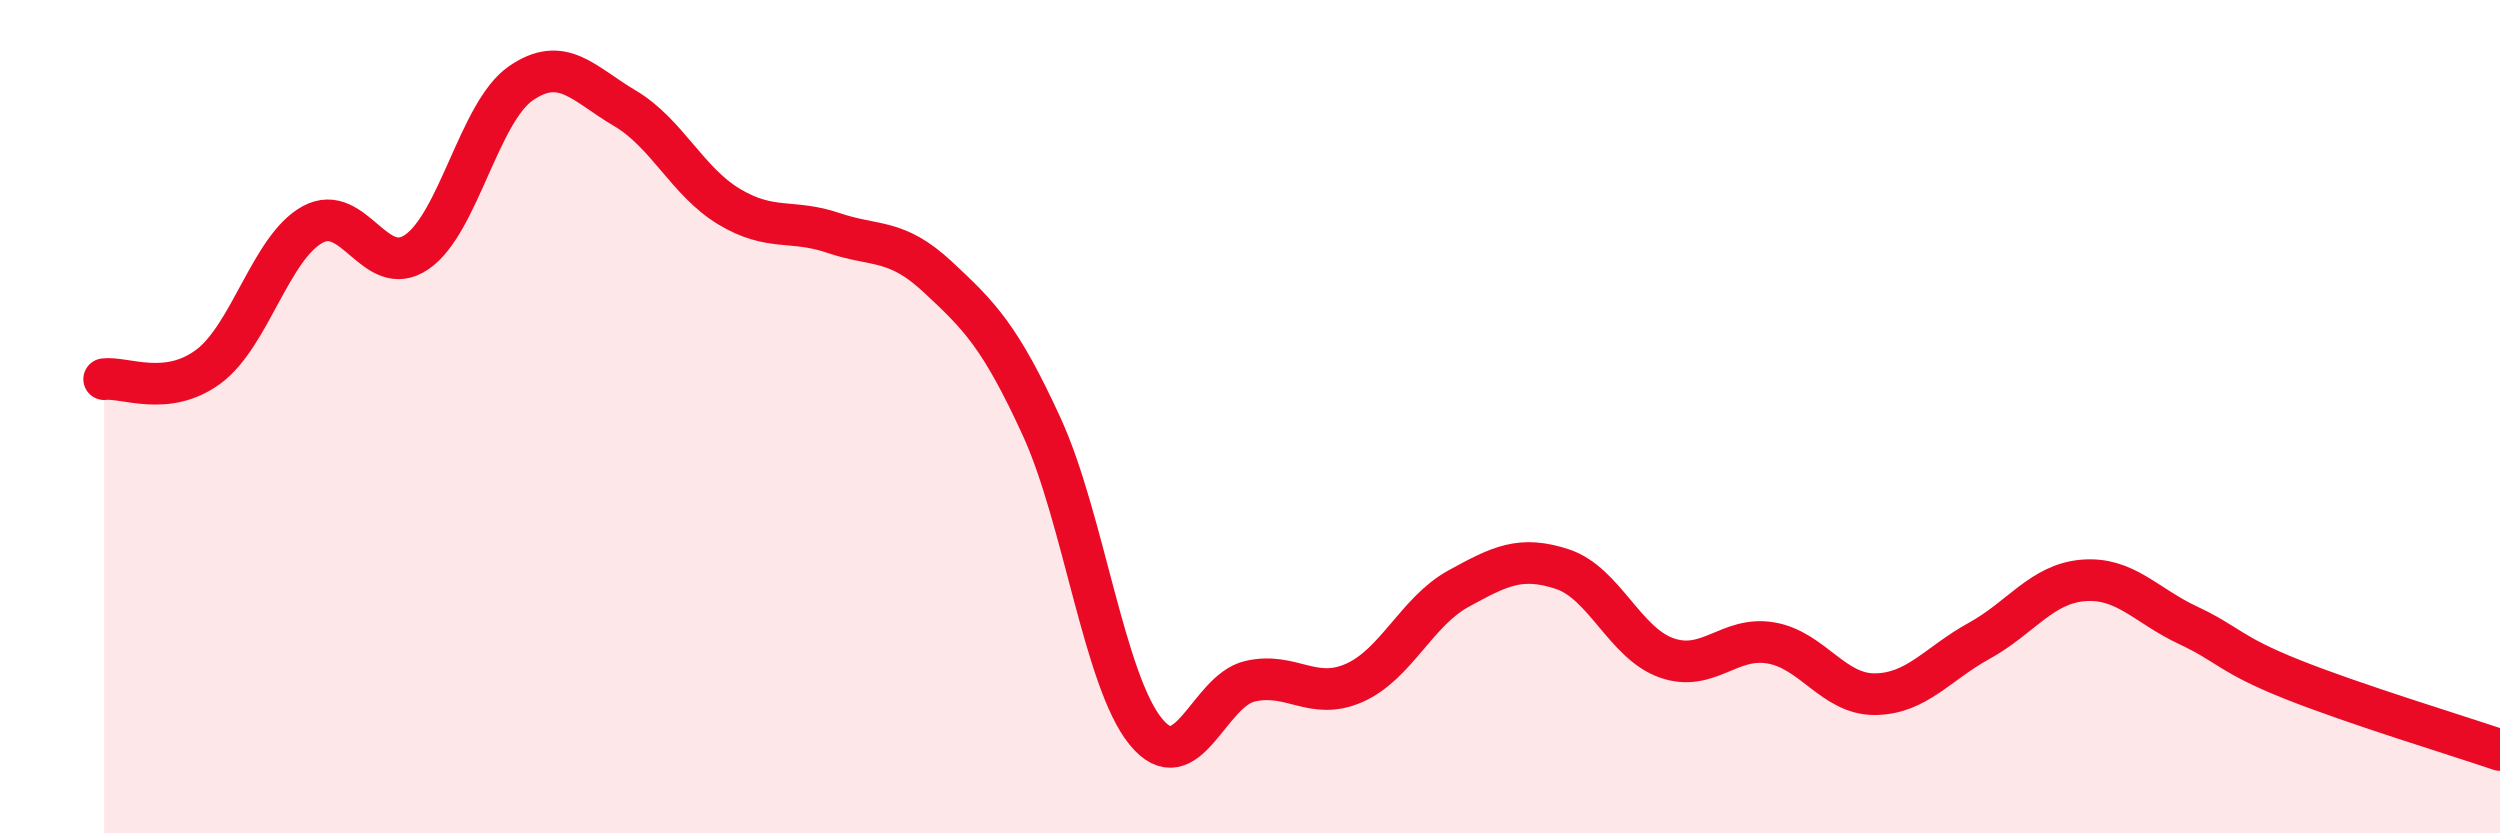
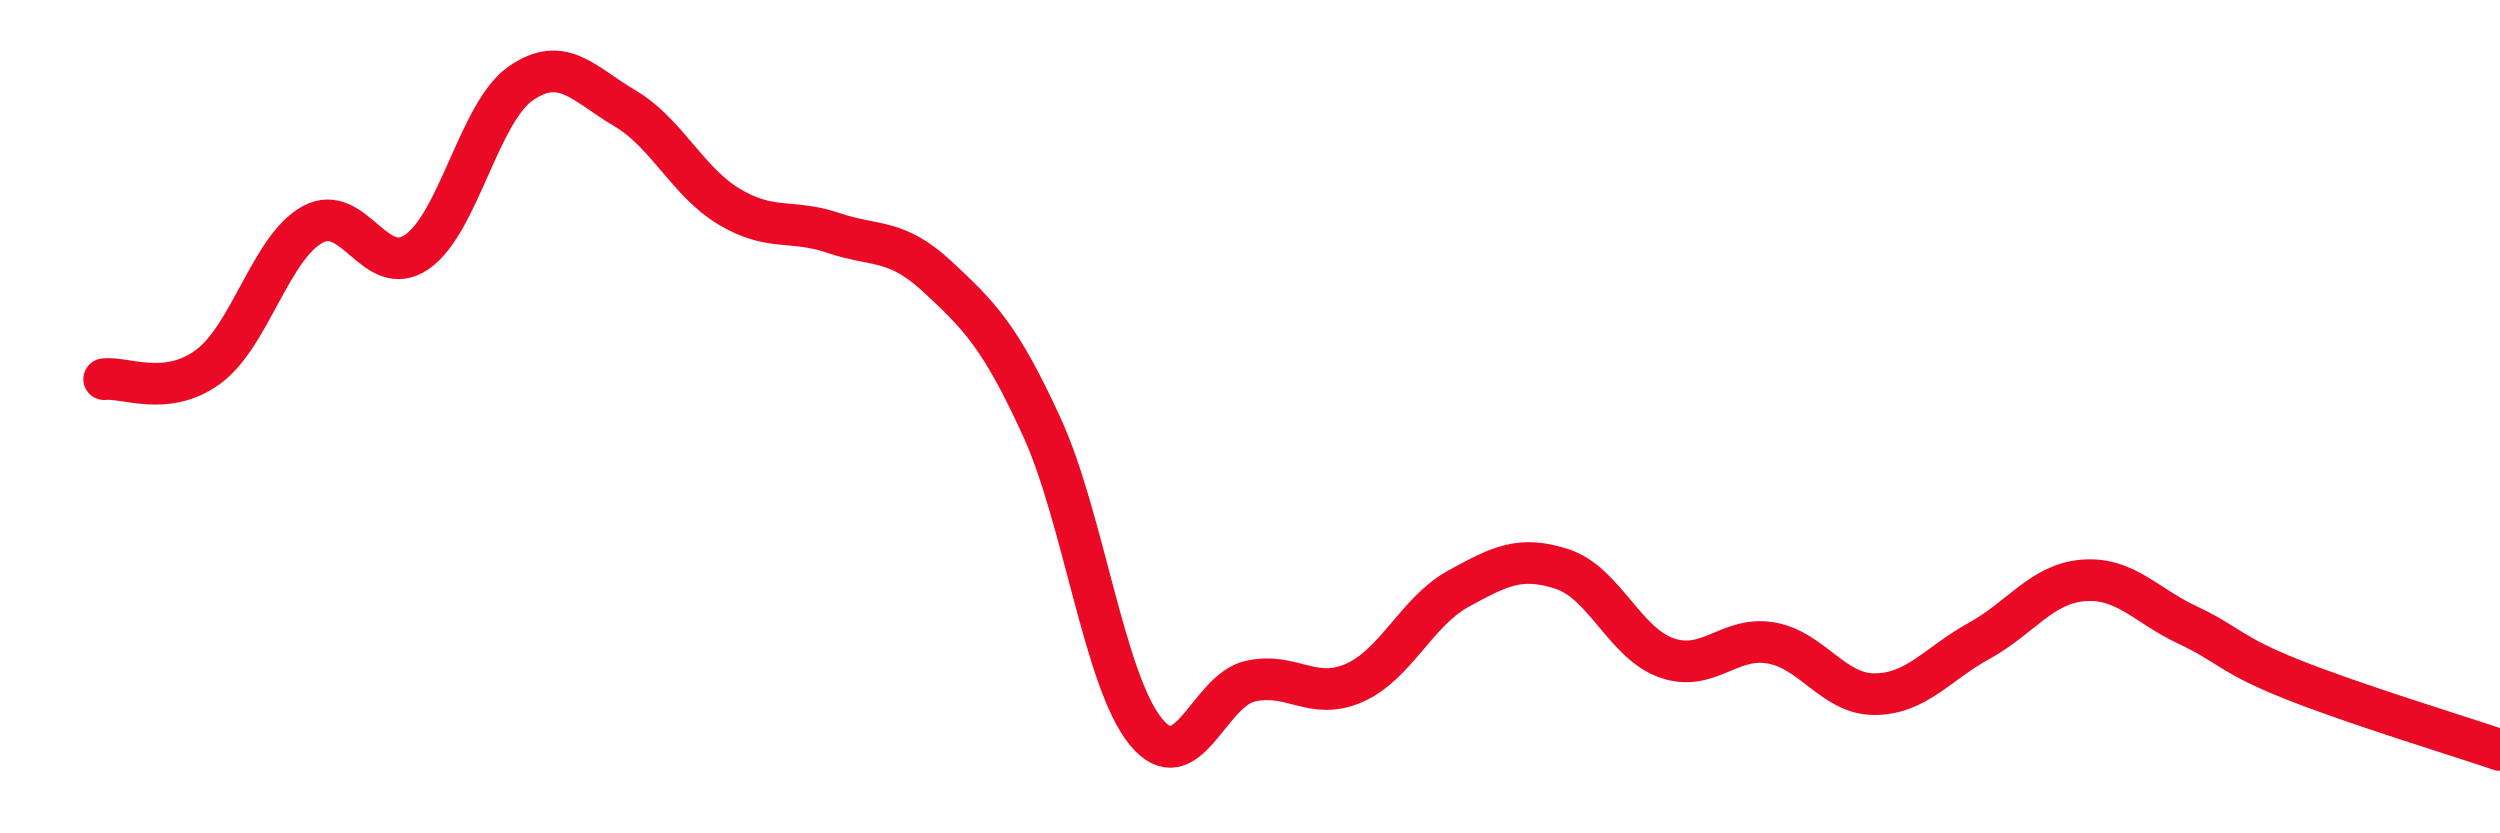
<svg xmlns="http://www.w3.org/2000/svg" width="60" height="20" viewBox="0 0 60 20">
-   <path d="M 2.5,9.1 C 3,9.04 4,9.54 5,8.8 C 6,8.06 6.5,5.94 7.5,5.39 C 8.5,4.84 9,6.73 10,6.05 C 11,5.37 11.5,2.69 12.5,2 C 13.5,1.31 14,2.01 15,2.6 C 16,3.19 16.5,4.36 17.5,4.96 C 18.5,5.56 19,5.25 20,5.59 C 21,5.93 21.5,5.71 22.5,6.64 C 23.5,7.57 24,8.06 25,10.24 C 26,12.42 26.5,16.34 27.5,17.56 C 28.5,18.78 29,16.58 30,16.35 C 31,16.12 31.5,16.83 32.5,16.39 C 33.5,15.95 34,14.68 35,14.13 C 36,13.58 36.5,13.33 37.5,13.66 C 38.5,13.99 39,15.44 40,15.79 C 41,16.14 41.5,15.26 42.5,15.43 C 43.5,15.6 44,16.67 45,16.66 C 46,16.65 46.5,15.93 47.5,15.38 C 48.5,14.83 49,14.01 50,13.93 C 51,13.85 51.5,14.53 52.5,15 C 53.5,15.47 53.5,15.7 55,16.3 C 56.5,16.9 59,17.66 60,18L60 20L2.5 20Z" fill="#EB0A25" opacity="0.1" stroke-linecap="round" stroke-linejoin="round" />
  <path d="M 2.5,9.1 C 3,9.04 4,9.54 5,8.8 C 6,8.06 6.5,5.94 7.5,5.39 C 8.5,4.84 9,6.73 10,6.05 C 11,5.37 11.5,2.69 12.5,2 C 13.5,1.31 14,2.01 15,2.6 C 16,3.19 16.5,4.36 17.5,4.96 C 18.5,5.56 19,5.25 20,5.59 C 21,5.93 21.5,5.71 22.5,6.64 C 23.5,7.57 24,8.06 25,10.24 C 26,12.42 26.5,16.34 27.5,17.56 C 28.5,18.78 29,16.58 30,16.35 C 31,16.12 31.5,16.83 32.5,16.39 C 33.5,15.95 34,14.68 35,14.13 C 36,13.58 36.5,13.33 37.5,13.66 C 38.5,13.99 39,15.44 40,15.79 C 41,16.14 41.5,15.26 42.5,15.43 C 43.5,15.6 44,16.67 45,16.66 C 46,16.65 46.5,15.93 47.5,15.38 C 48.5,14.83 49,14.01 50,13.93 C 51,13.85 51.5,14.53 52.5,15 C 53.5,15.47 53.5,15.7 55,16.3 C 56.5,16.9 59,17.66 60,18" stroke="#EB0A25" stroke-width="1" fill="none" stroke-linecap="round" stroke-linejoin="round" />
</svg>